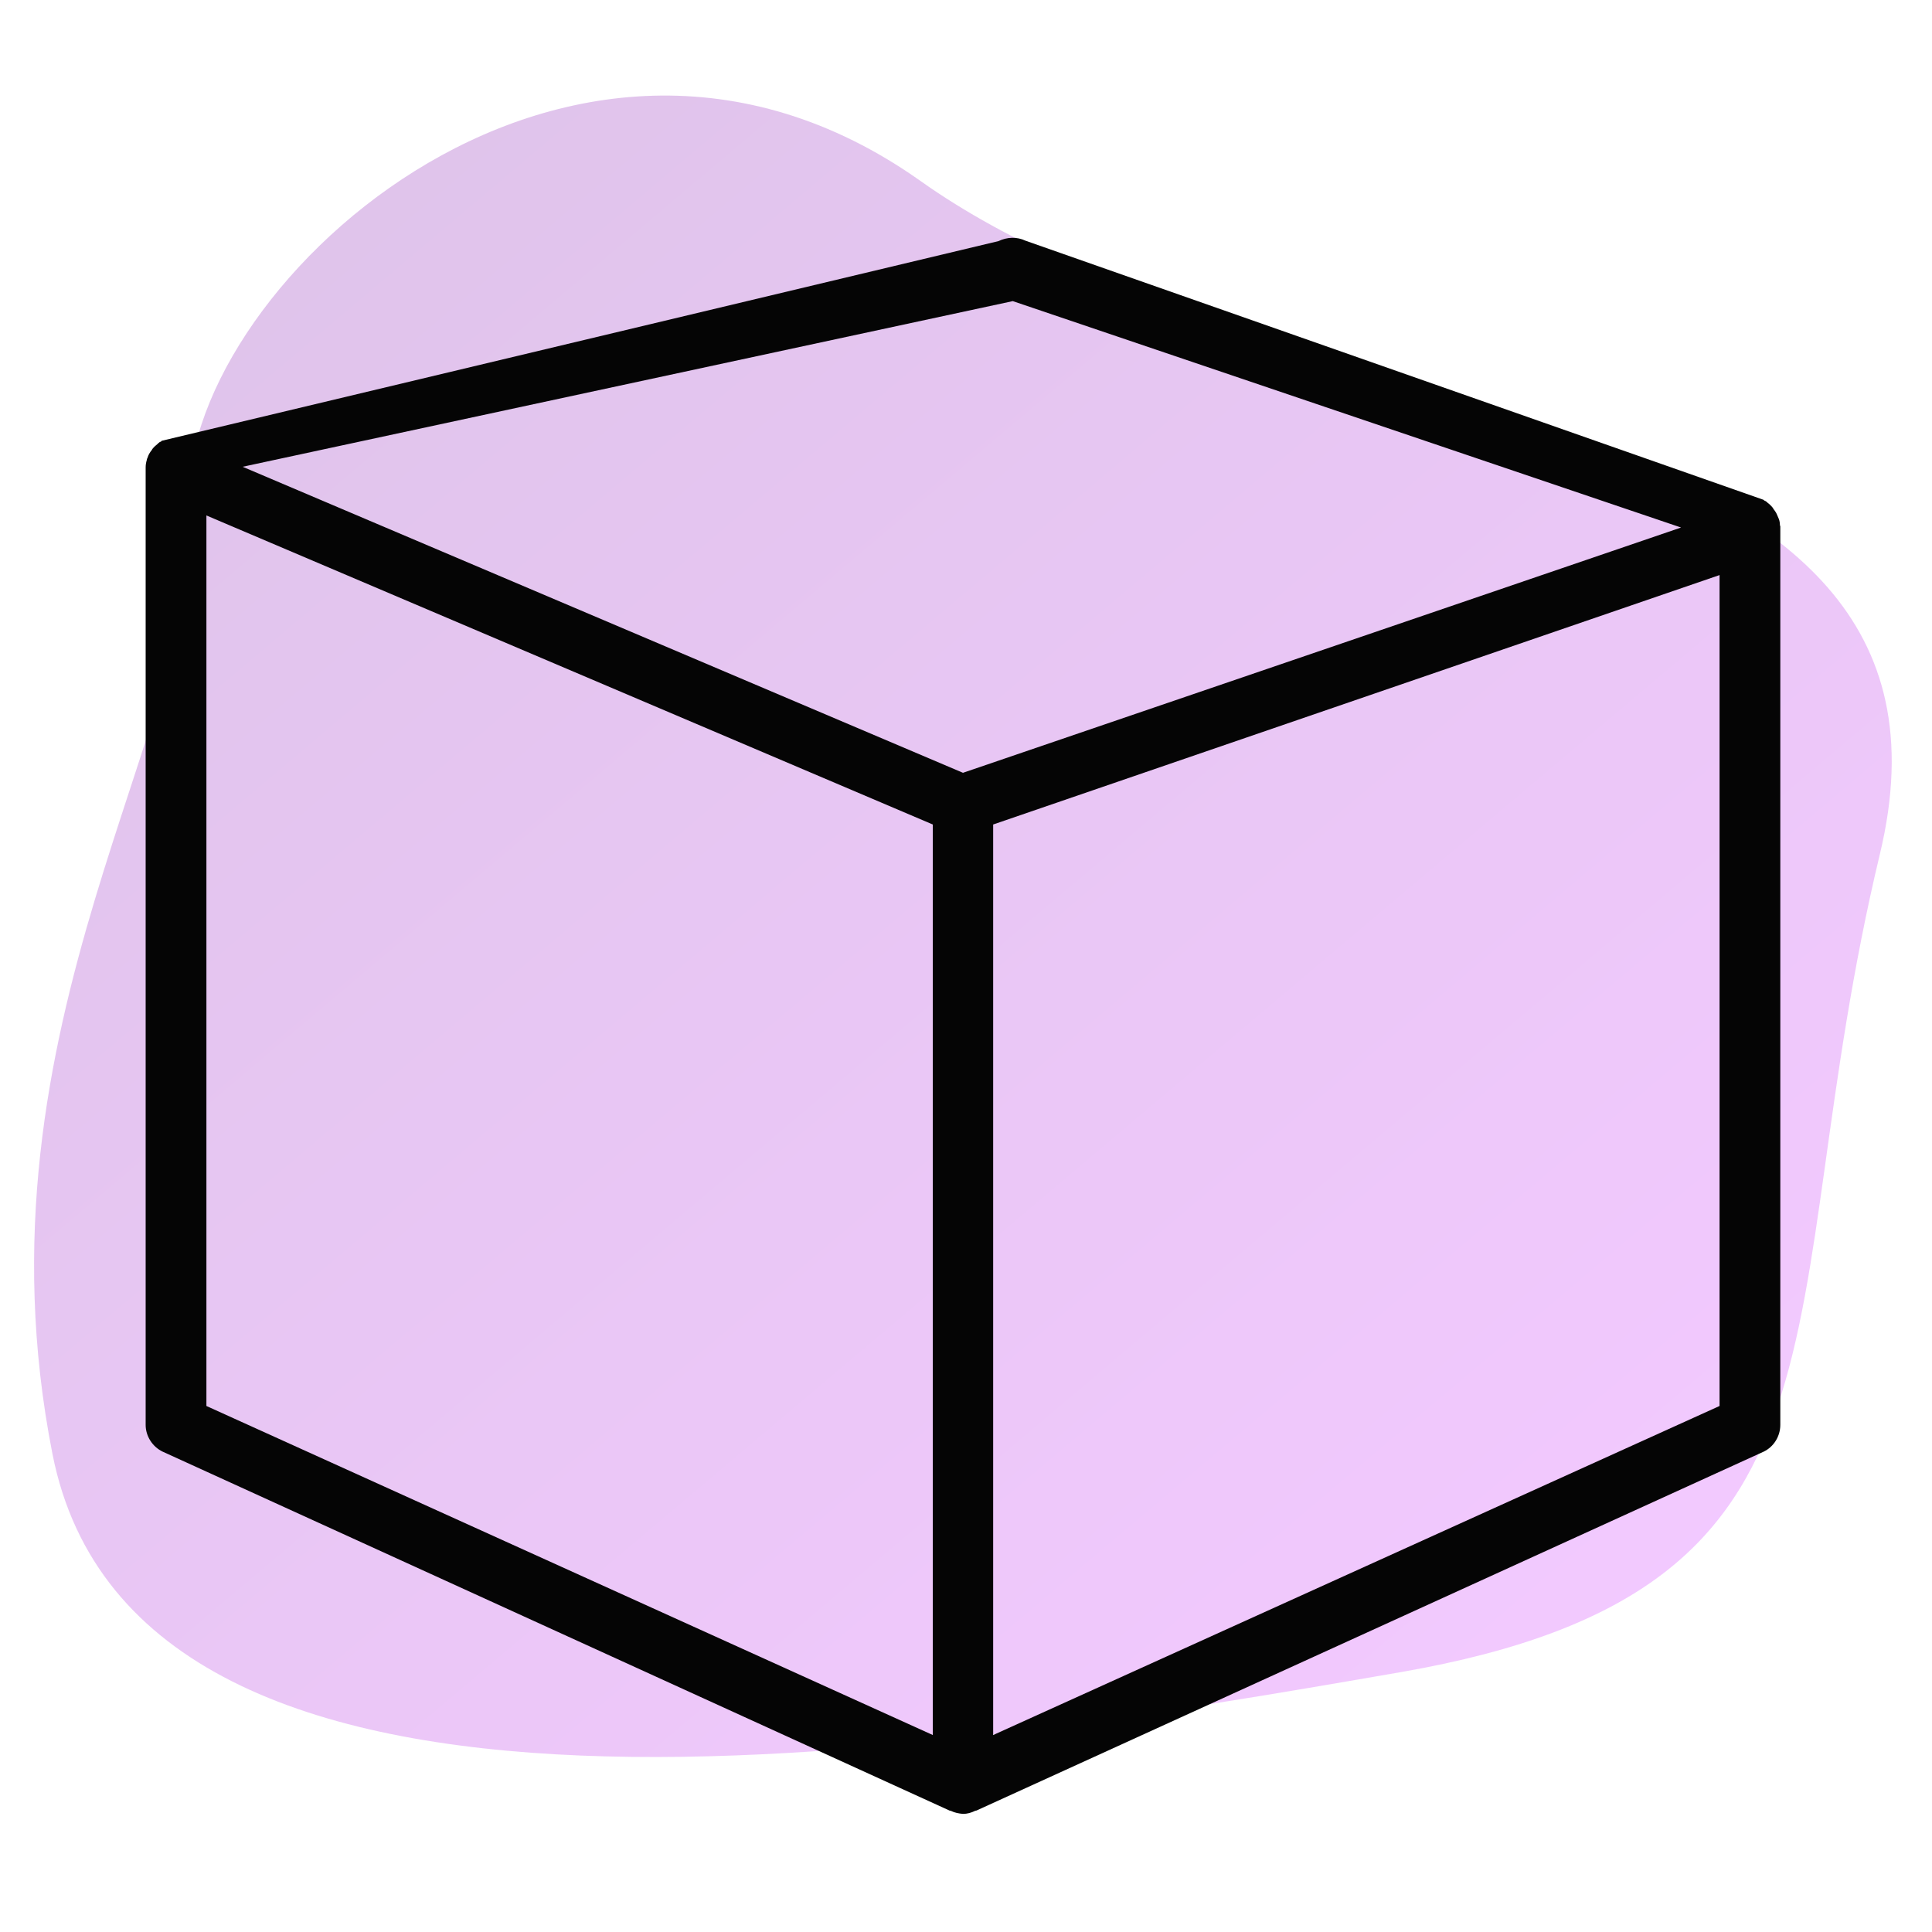
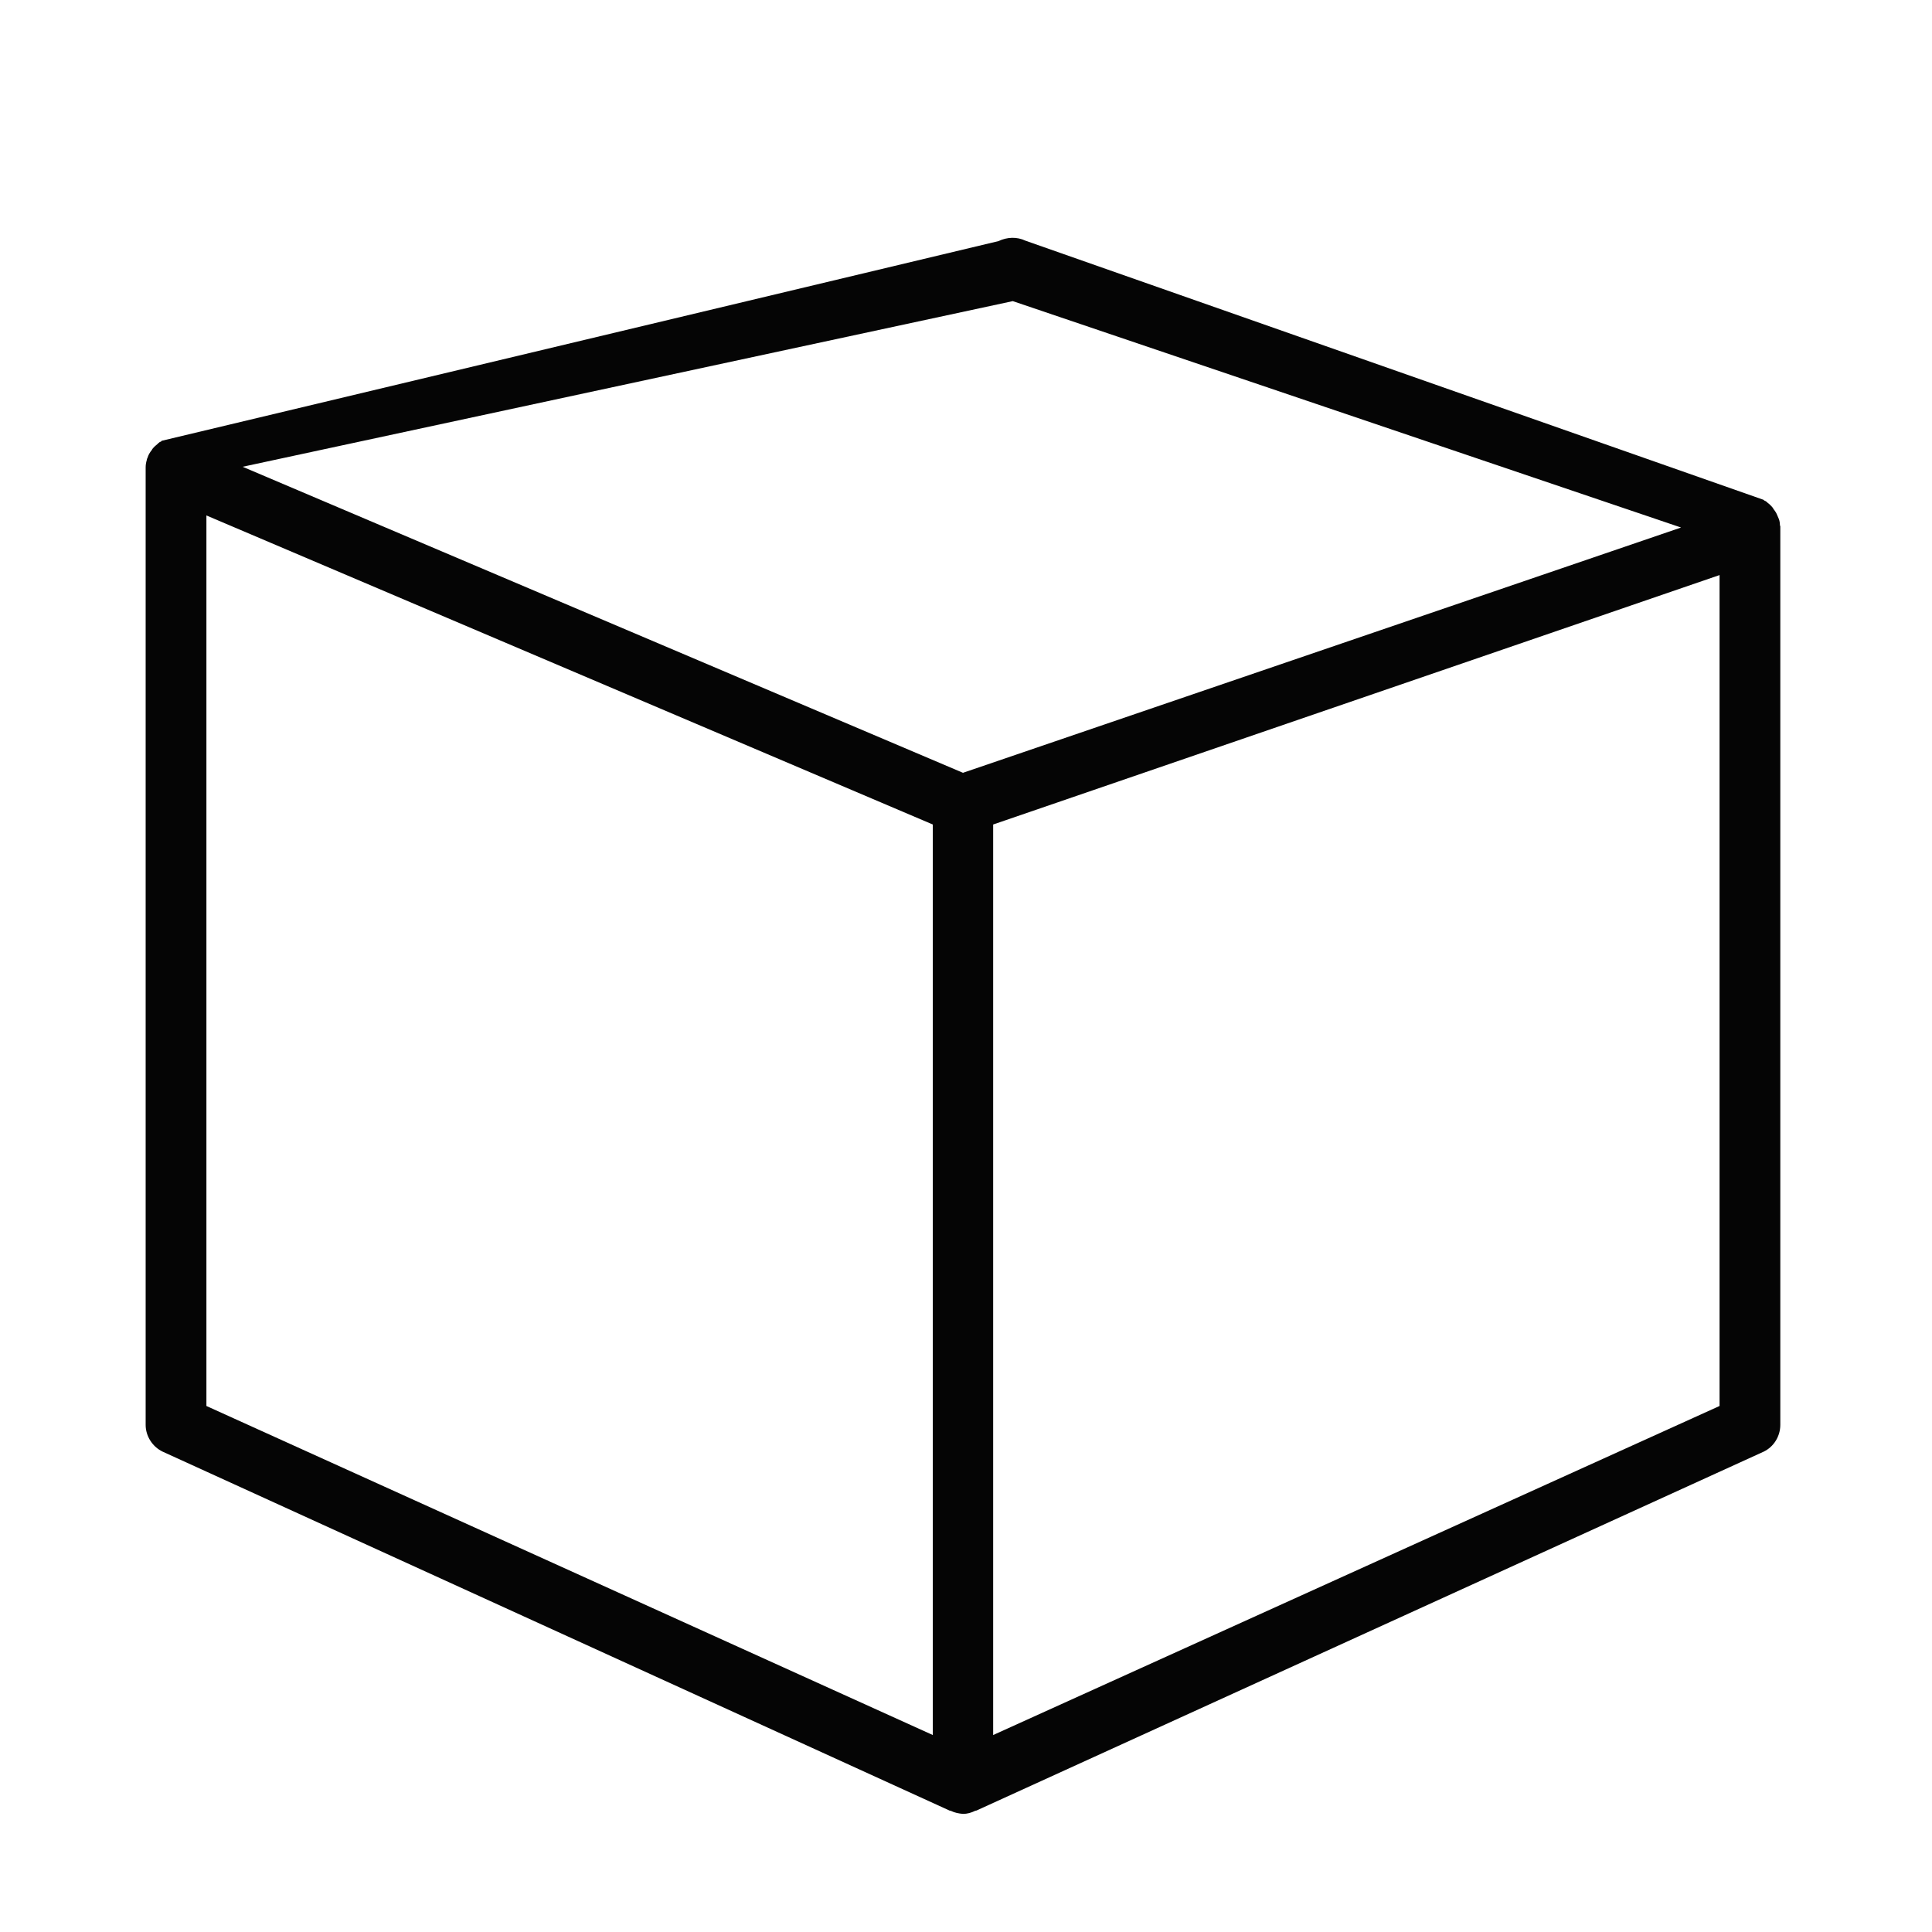
<svg xmlns="http://www.w3.org/2000/svg" version="1.1" id="Layer_1" x="0px" y="0px" viewBox="0 0 512 512" style="enable-background:new 0 0 512 512;" xml:space="preserve">
  <style type="text/css">
	.st0{opacity:0.23;fill:url(#SVGID_1_);enable-background:new    ;}
	.st1{fill:#050505;}
	.st2{display:none;}
	.st3{display:inline;}
</style>
  <linearGradient id="SVGID_1_" gradientUnits="userSpaceOnUse" x1="-132.461" y1="277.547" x2="334.804" y2="277.547" gradientTransform="matrix(0.69 0.816 0.883 -0.746 -78.688 388.008)">
    <stop offset="0" style="stop-color:#7900AA" />
    <stop offset="1" style="stop-color:#C915FF" />
  </linearGradient>
-   <path class="st0" d="M244,48c94.7,67.2,283.9,54.5,254.2,178.3s-0.6,194.8-126.8,216.8c-126.1,21.9-335,56.4-357.5-57.8  s40.5-194.5,36.3-250.4S149.2-19.2,244,48z" />
  <path class="st1" d="M471.8,139.6c0-0.1,0-0.2-0.1-0.4c0-0.6-0.1-1.2-0.3-1.7c-0.1-0.2-0.2-0.5-0.3-0.7c-0.2-0.4-0.3-0.8-0.6-1.2  c-0.1-0.2-0.3-0.4-0.5-0.7c-0.2-0.4-0.5-0.7-0.8-1c-0.2-0.2-0.4-0.4-0.7-0.6c-0.2-0.2-0.4-0.4-0.6-0.5c-0.2-0.1-0.3-0.1-0.4-0.2  c-0.1-0.1-0.2-0.2-0.3-0.2L271.8,63.8c-2.3-1.1-4.9-1-7.2,0.1L42.9,116.8c-0.1,0-0.1,0.1-0.2,0.2s-0.2,0.1-0.3,0.1  c-0.3,0.2-0.5,0.4-0.7,0.6s-0.5,0.4-0.7,0.6c-0.3,0.3-0.6,0.6-0.8,1c-0.5,0.6-0.9,1.3-1.1,2c-0.1,0.2-0.2,0.4-0.2,0.6  c-0.2,0.7-0.3,1.3-0.3,2v253.7c0,3,1.8,5.8,4.5,7.1l208.5,95.1c0.1,0.1,0.2,0,0.4,0.1c1,0.5,2.1,0.7,3.2,0.8c1.1,0,2.2-0.3,3.2-0.8  c0.1-0.1,0.2,0,0.4-0.1l208.6-95.1c2.7-1.3,4.4-4.1,4.4-7.1L471.8,139.6L471.8,139.6z M268.4,79.8l177.1,60l-190.3,65L64.3,123.7  L268.4,79.8z M54.7,136.6l192.5,81.9v241.3L54.7,372.6V136.6z M455.7,372.6l-192.5,87.2V218.5l192.5-66.1V372.6z" />
  <g class="st2">
    <path class="st3" d="M136.5,292.1l29,0l0-92.9h-1.1c-2.7,3.7-6.6,6.6-11.8,8.6c-5.2,2-11.2,2.9-18,2.6l0-17.3   c8.5-0.1,15.7-2.5,21.6-7.2c5.9-4.7,9.8-10.2,11.6-16.6l18.8,0l0,122.9H215v18.5l-78.5,0L136.5,292.1z" />
-     <path class="st3" d="M268.9,271v-12.1h53.2l0,51.6h-13.7L308,292h-0.8c-2.2,5.5-6,10.3-11.3,14.5c-5.3,4.2-12.6,6.2-22,6.2   c-9,0-16.9-2.2-23.9-6.5c-7-4.3-12.4-10.5-16.2-18.4c-3.9-7.9-5.8-17.2-5.8-27.7c0-10.9,2.2-20.6,6.6-29.1   c4.4-8.5,10.4-15.1,18.1-19.8c7.6-4.7,16.2-7,25.6-7c10.8,0,20,3,27.4,8.9c7.5,5.9,12.8,13.9,16,24l-13.7,5.4   c-2.3-7.7-6-13.5-11.1-17.5c-5.1-4-11.4-6-18.8-6c-6.3,0-12.1,1.7-17.4,5c-5.2,3.3-9.4,8-12.5,14.2c-3.1,6.1-4.6,13.3-4.6,21.4   c0,7.8,1.4,14.6,4.3,20.5c2.8,5.9,6.8,10.5,11.8,13.7c5,3.2,10.9,4.8,17.5,4.8c6.3,0,11.8-1.5,16.3-4.5c4.5-3,8-6.6,10.4-10.9   c2.4-4.3,3.7-8.4,4-12.4L268.9,271z" />
    <path class="st3" d="M341.3,206.3l33.6,0c10.7,0,19.3,2.5,25.7,7.5c6.4,5,9.6,11.8,9.6,20.3c0,5.5-1.6,10.3-4.9,14.3   c-3.3,4.1-7.4,7-12.5,8.7v1c6.4,1.5,11.7,4.3,15.8,8.4c4.1,4.1,6.2,9.5,6.2,16.2c0,8.5-3.2,15.3-9.5,20.3c-6.3,5-15.1,7.5-26.2,7.5   l-37.8,0L341.3,206.3z M374.6,252.6c6,0,10.8-1.6,14.3-4.8c3.6-3.2,5.4-7.3,5.4-12.3c0-5.6-1.8-9.7-5.4-12.3   c-3.6-2.6-8.5-3.9-14.8-3.9h-17.6l0,33.2L374.6,252.6z M377.1,297.4c6.5,0,11.7-1.3,15.5-4c3.8-2.7,5.7-6.7,5.7-12.1   c0-5.3-1.9-9.4-5.8-12.3c-3.9-2.9-9-4.4-15.3-4.4h-20.7v32.9H377.1z" />
  </g>
</svg>